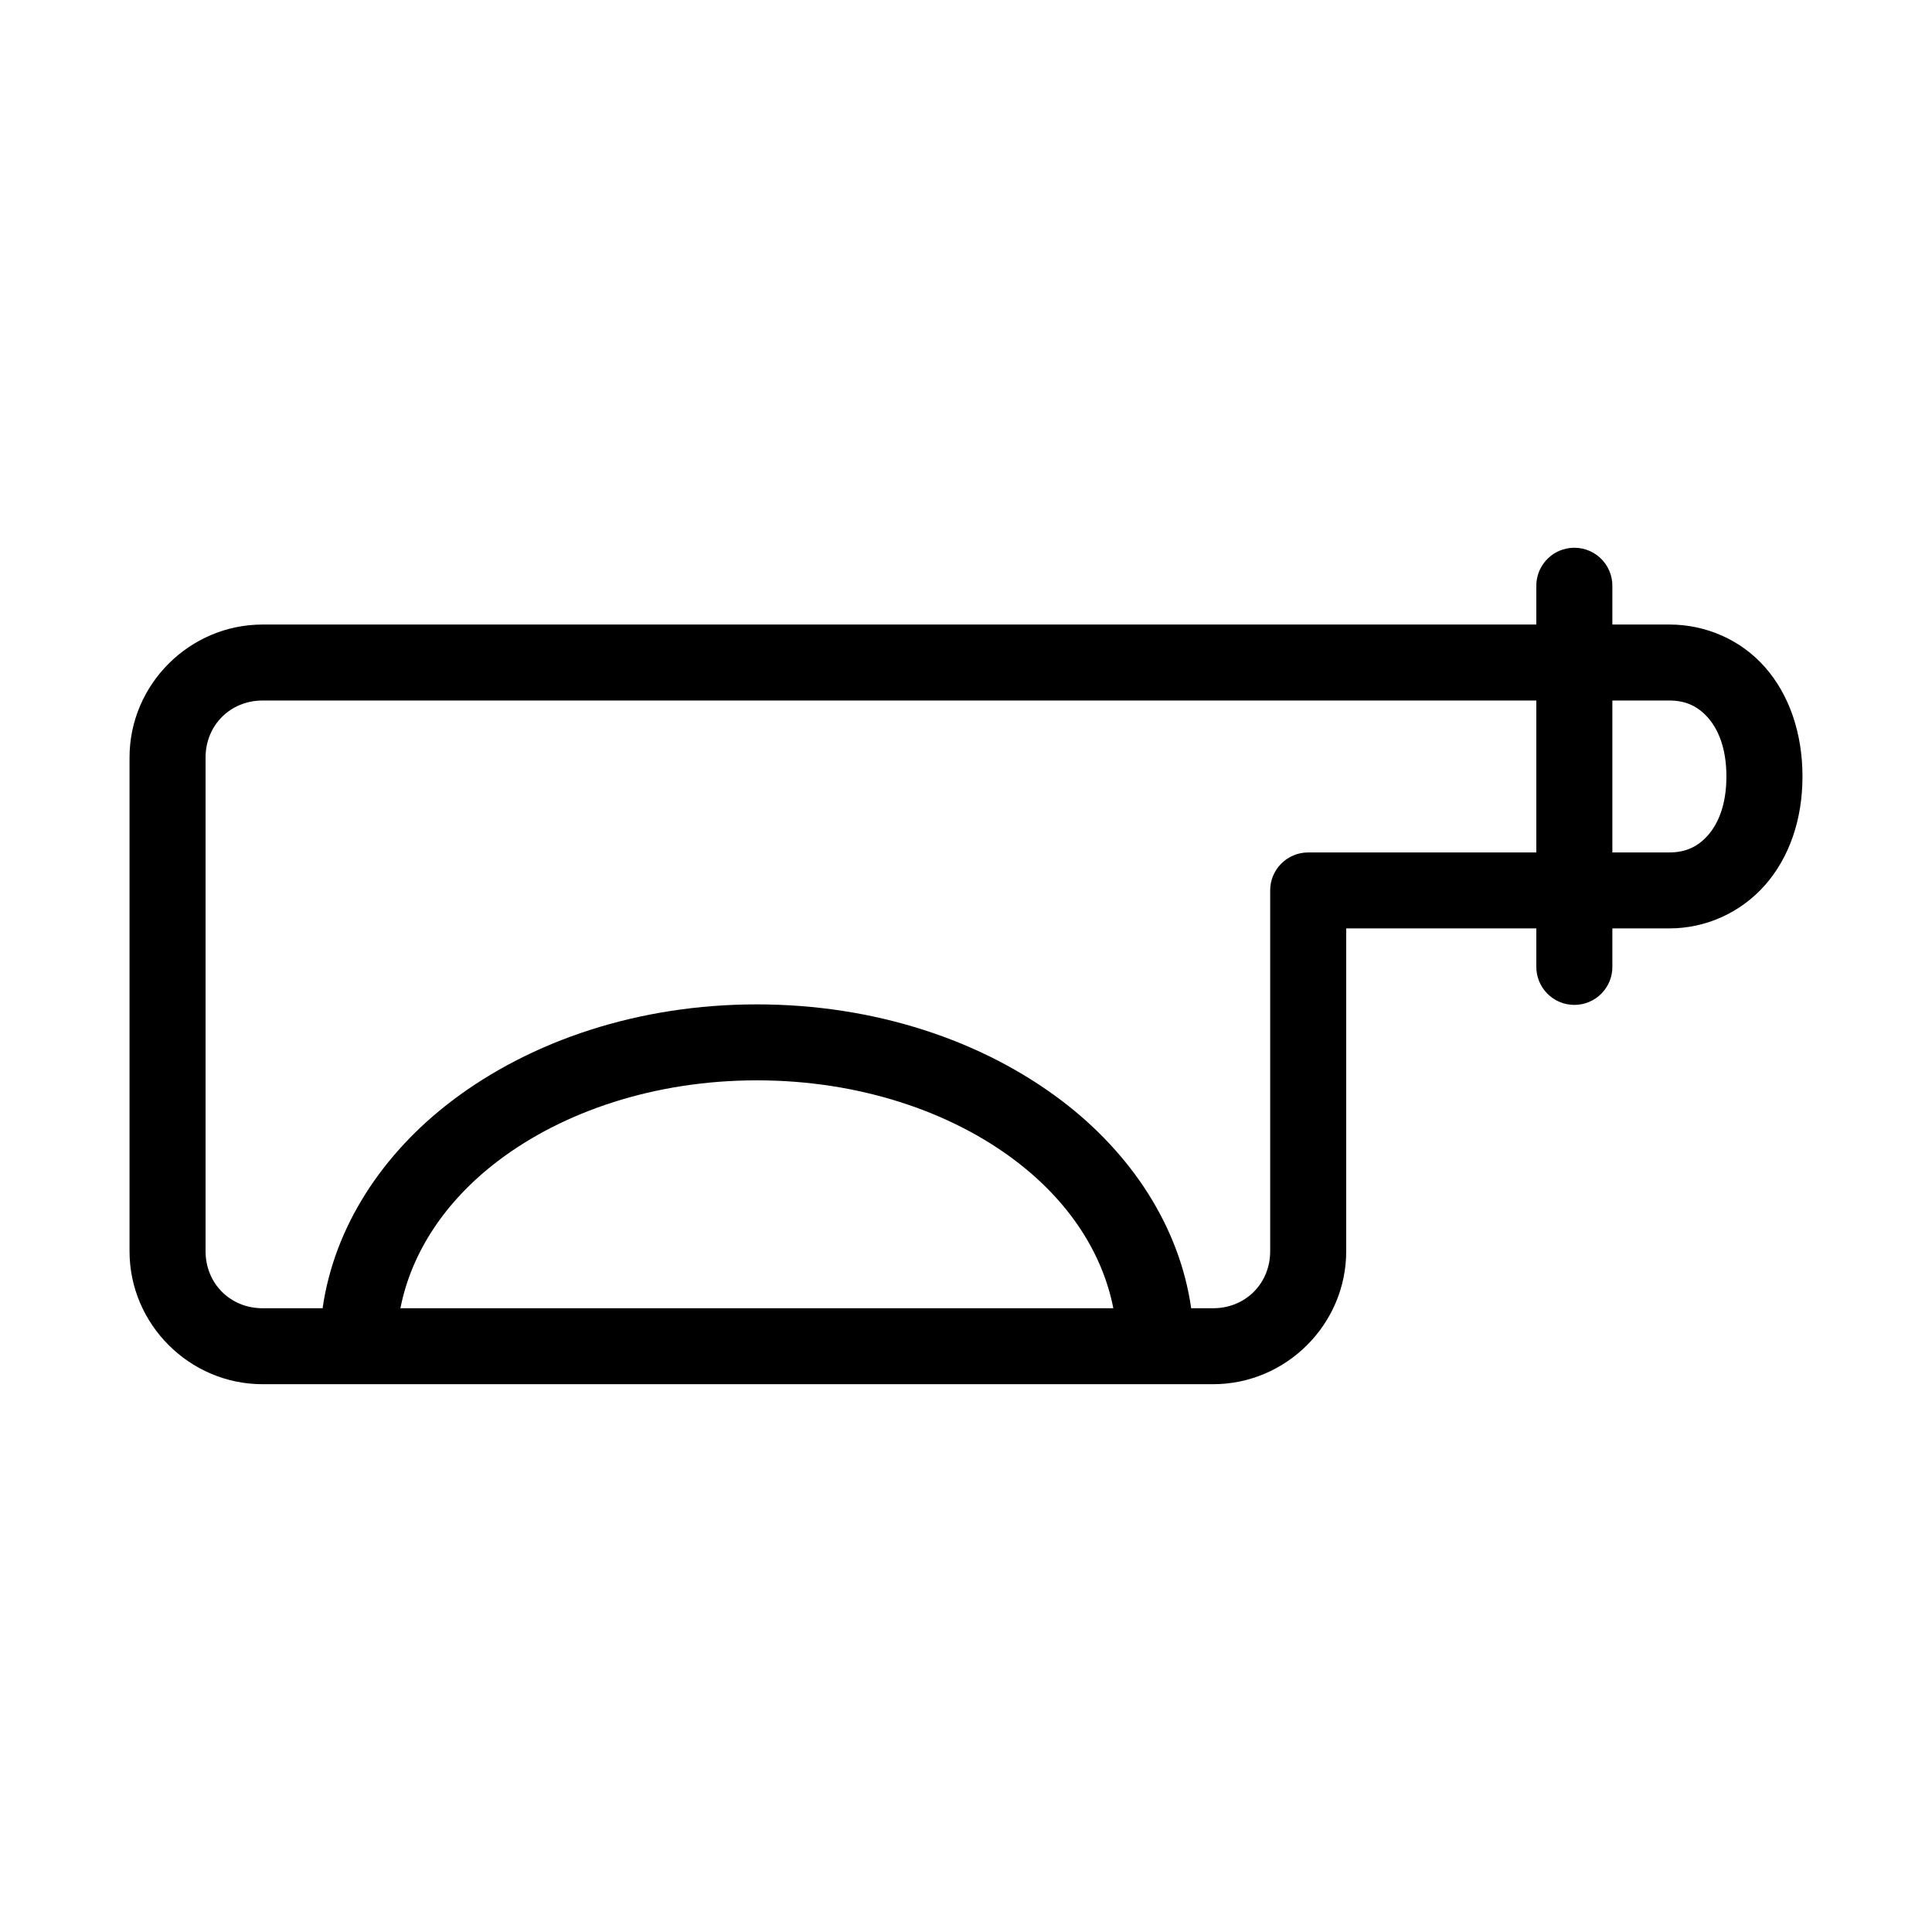
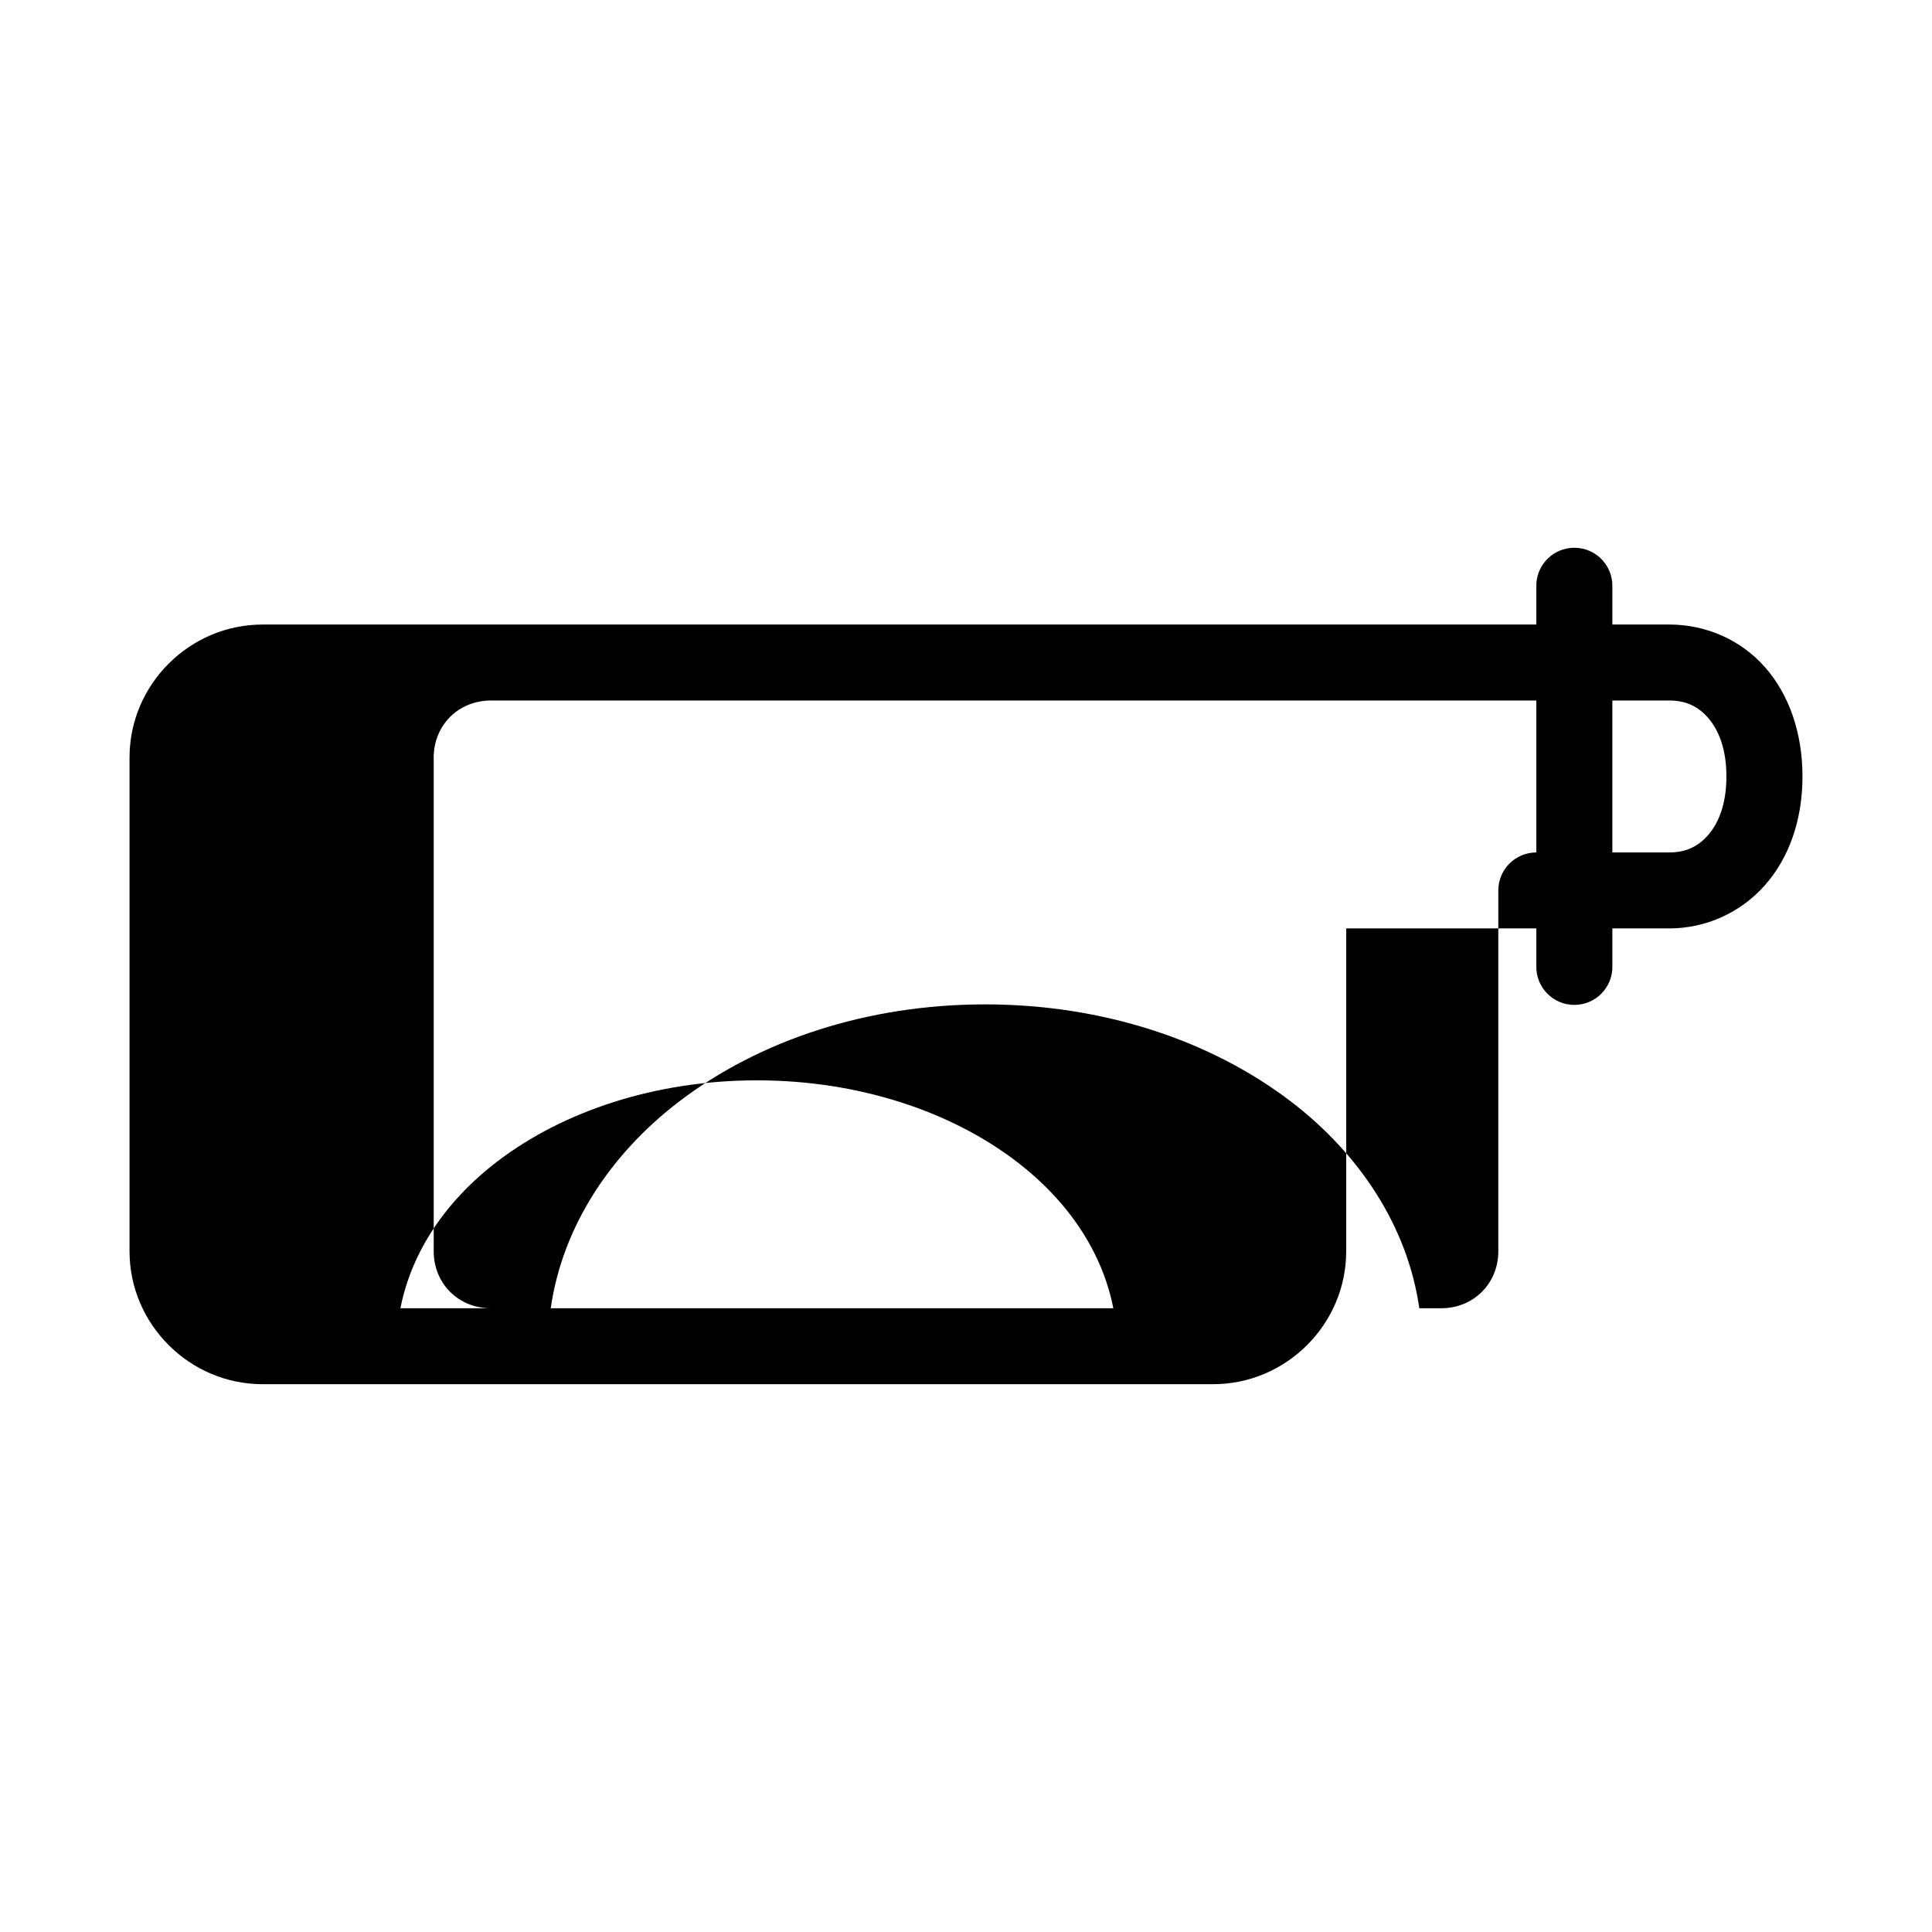
<svg xmlns="http://www.w3.org/2000/svg" fill="#000000" width="800px" height="800px" version="1.1" viewBox="144 144 512 512">
-   <path d="m560.12 289.22c-5.191 0.566-9.09 5.004-8.977 10.223v10.066h-337.55c-19.363 0-35.266 15.887-35.266 35.23v130.86c0 19.344 15.902 35.23 35.266 35.23h251.9c19.363 0 35.266-15.887 35.266-35.23v-85.562h50.383v10.066c-0.039 2.691 1.008 5.289 2.902 7.207 1.891 1.922 4.477 3 7.176 3 2.695 0 5.281-1.078 7.176-3 1.895-1.918 2.938-4.516 2.898-7.207v-10.066h15.113c9.684 0 18.945-4.203 25.348-11.48 6.406-7.285 9.922-17.312 9.922-28.785s-3.516-21.66-9.918-28.941c-6.402-7.281-15.668-11.324-25.352-11.324h-15.113v-10.066c0.062-2.898-1.129-5.684-3.269-7.644-2.141-1.957-5.023-2.898-7.906-2.578zm-346.53 40.422h337.55v40.266h-60.457c-5.562 0-10.074 4.504-10.074 10.066v95.629c0 8.539-6.566 15.098-15.113 15.098h-5.824c-3.098-21.668-15.871-40.969-34.164-54.891-21.113-16.07-49.633-25.637-80.926-25.637-31.289 0-59.812 9.566-80.926 25.637-18.293 13.926-31.066 33.227-34.164 54.891h-15.902c-8.547 0-15.113-6.559-15.113-15.098v-130.86c0-8.539 6.566-15.098 15.113-15.098zm357.7 0h15.113c4.273 0 7.531 1.488 10.234 4.562s4.879 8.07 4.879 15.57c0 7.504-2.176 12.496-4.879 15.57-2.703 3.074-5.961 4.562-10.234 4.562h-15.113zm-226.71 100.66c27.141 0 51.465 8.312 68.645 21.391 14.023 10.672 22.938 24.289 25.82 39.008h-188.93c2.883-14.719 11.797-28.336 25.82-39.008 17.18-13.078 41.504-21.391 68.645-21.391z" />
+   <path d="m560.12 289.22c-5.191 0.566-9.09 5.004-8.977 10.223v10.066h-337.55c-19.363 0-35.266 15.887-35.266 35.23v130.86c0 19.344 15.902 35.23 35.266 35.23h251.9c19.363 0 35.266-15.887 35.266-35.23v-85.562h50.383v10.066c-0.039 2.691 1.008 5.289 2.902 7.207 1.891 1.922 4.477 3 7.176 3 2.695 0 5.281-1.078 7.176-3 1.895-1.918 2.938-4.516 2.898-7.207v-10.066h15.113c9.684 0 18.945-4.203 25.348-11.48 6.406-7.285 9.922-17.312 9.922-28.785s-3.516-21.66-9.918-28.941c-6.402-7.281-15.668-11.324-25.352-11.324h-15.113v-10.066c0.062-2.898-1.129-5.684-3.269-7.644-2.141-1.957-5.023-2.898-7.906-2.578zm-346.53 40.422h337.55v40.266c-5.562 0-10.074 4.504-10.074 10.066v95.629c0 8.539-6.566 15.098-15.113 15.098h-5.824c-3.098-21.668-15.871-40.969-34.164-54.891-21.113-16.07-49.633-25.637-80.926-25.637-31.289 0-59.812 9.566-80.926 25.637-18.293 13.926-31.066 33.227-34.164 54.891h-15.902c-8.547 0-15.113-6.559-15.113-15.098v-130.86c0-8.539 6.566-15.098 15.113-15.098zm357.7 0h15.113c4.273 0 7.531 1.488 10.234 4.562s4.879 8.07 4.879 15.57c0 7.504-2.176 12.496-4.879 15.57-2.703 3.074-5.961 4.562-10.234 4.562h-15.113zm-226.71 100.66c27.141 0 51.465 8.312 68.645 21.391 14.023 10.672 22.938 24.289 25.82 39.008h-188.93c2.883-14.719 11.797-28.336 25.82-39.008 17.18-13.078 41.504-21.391 68.645-21.391z" />
</svg>